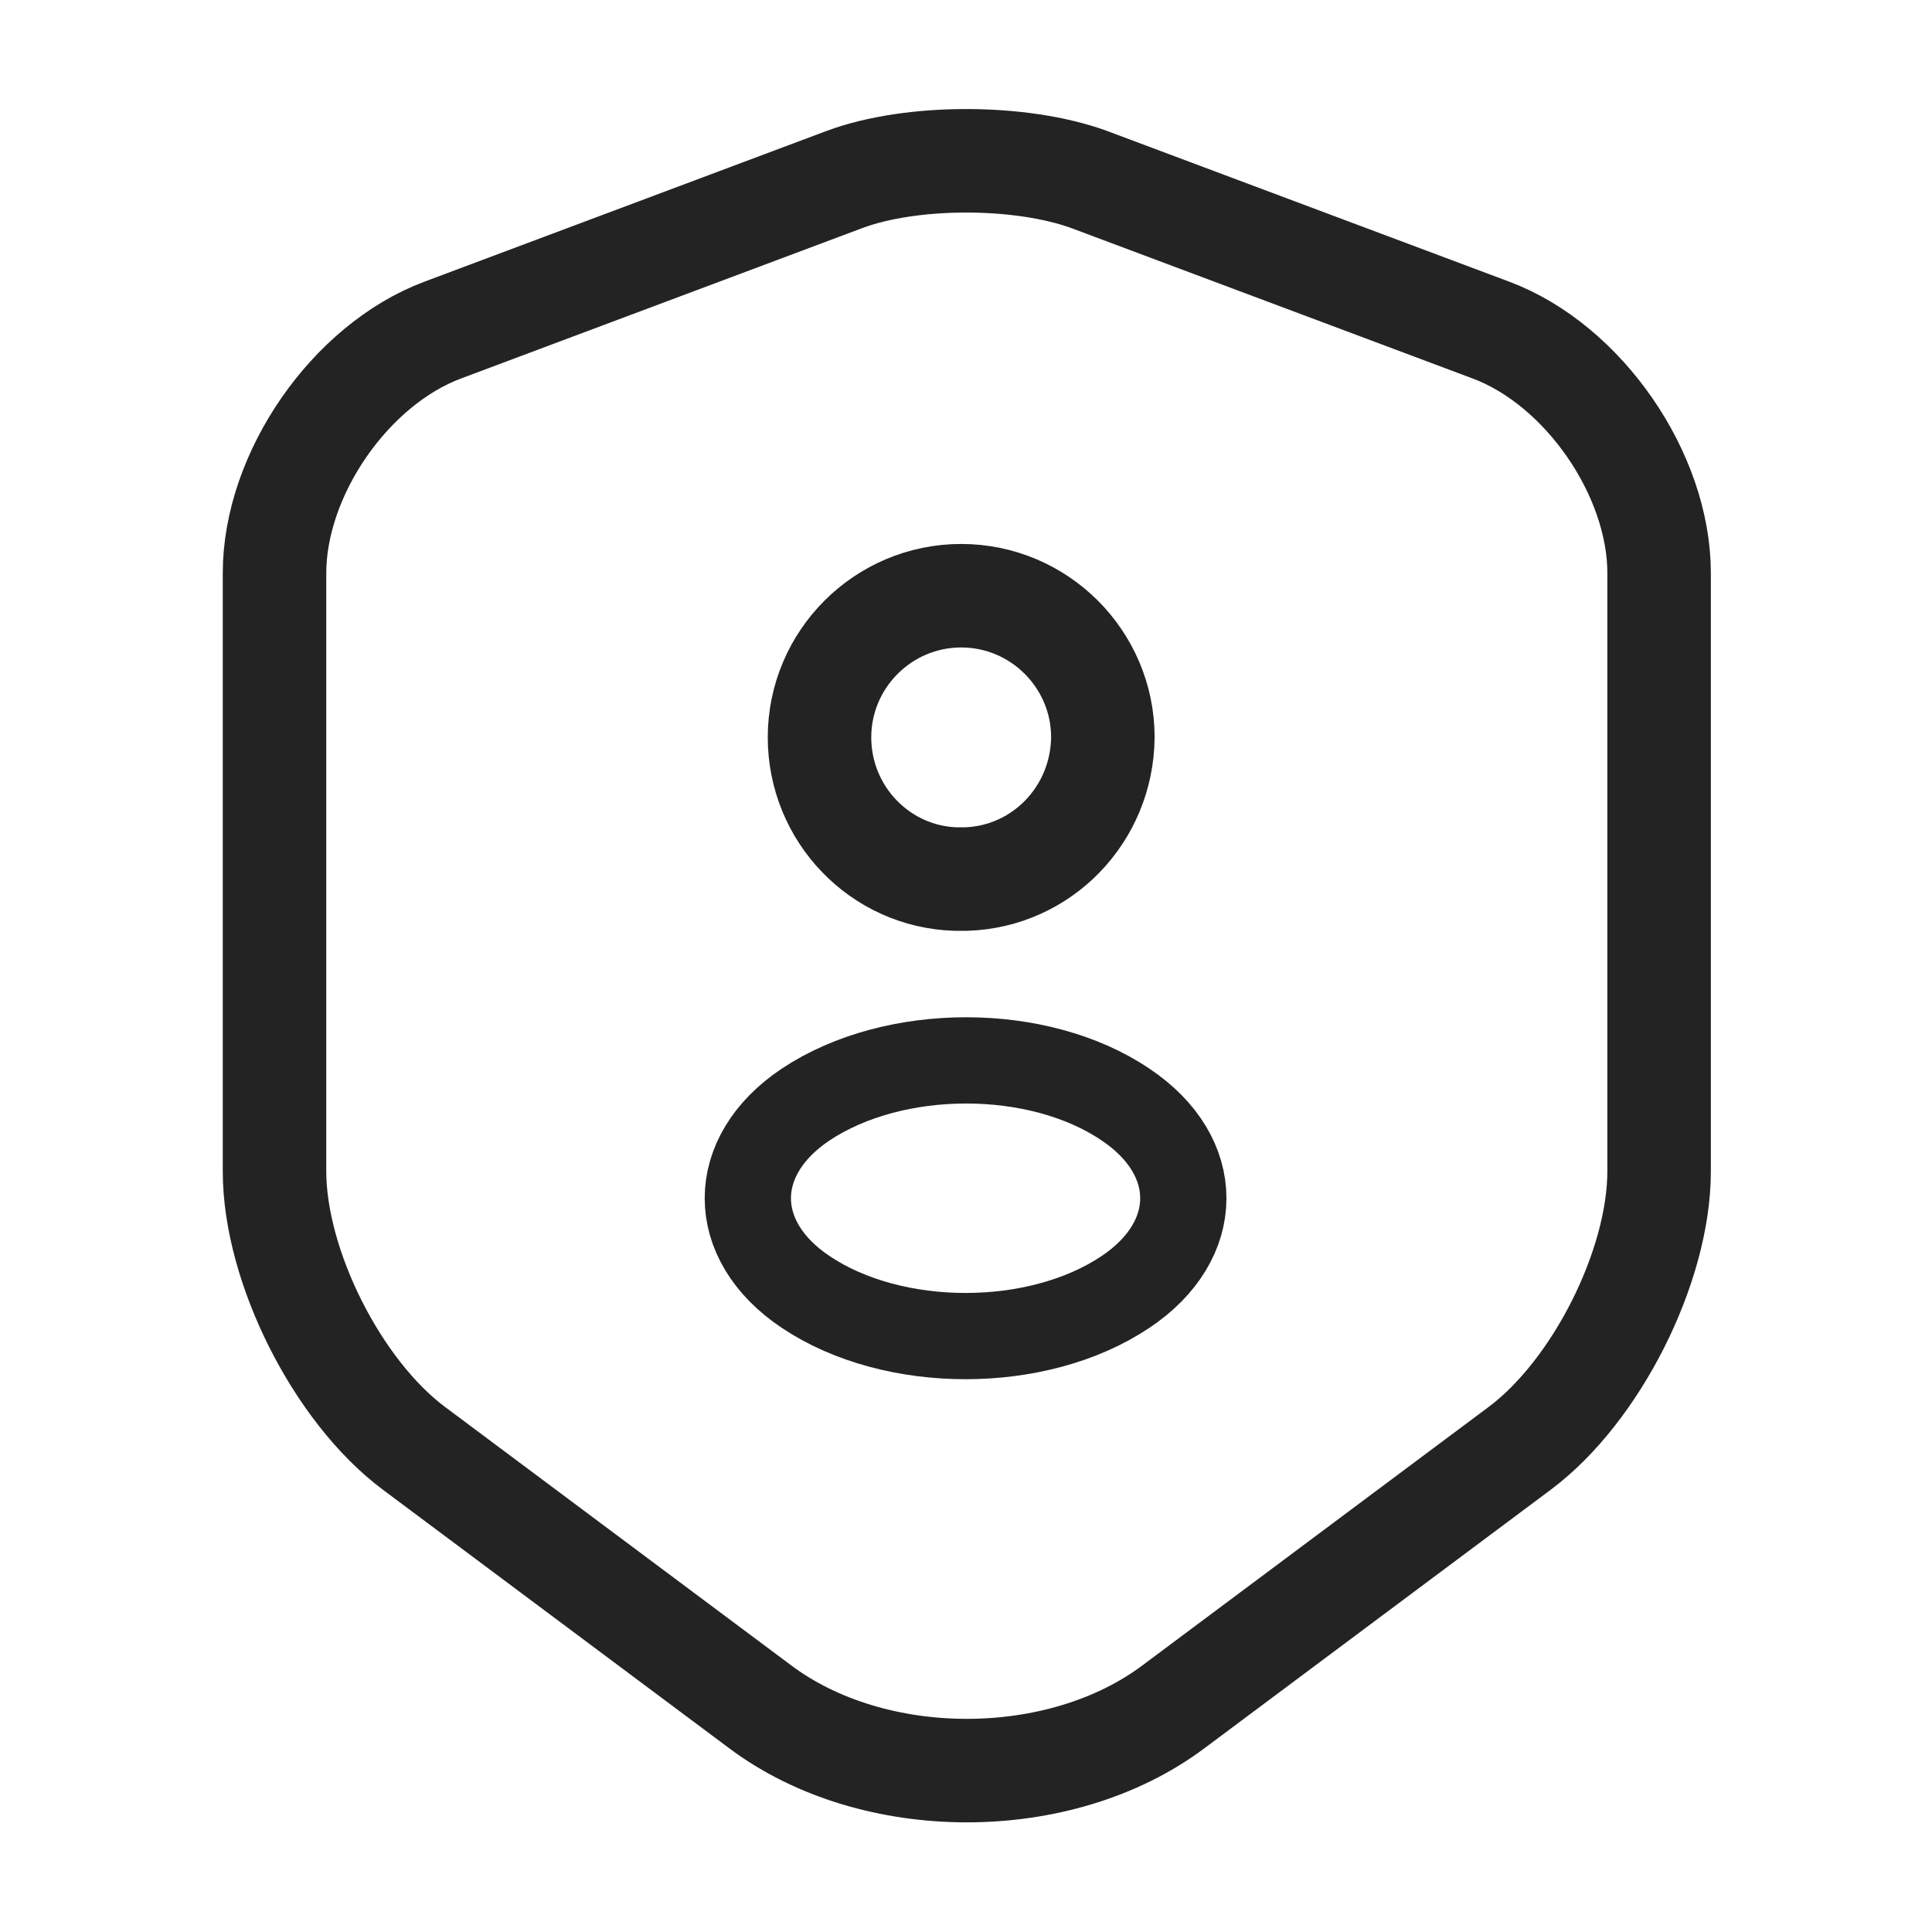
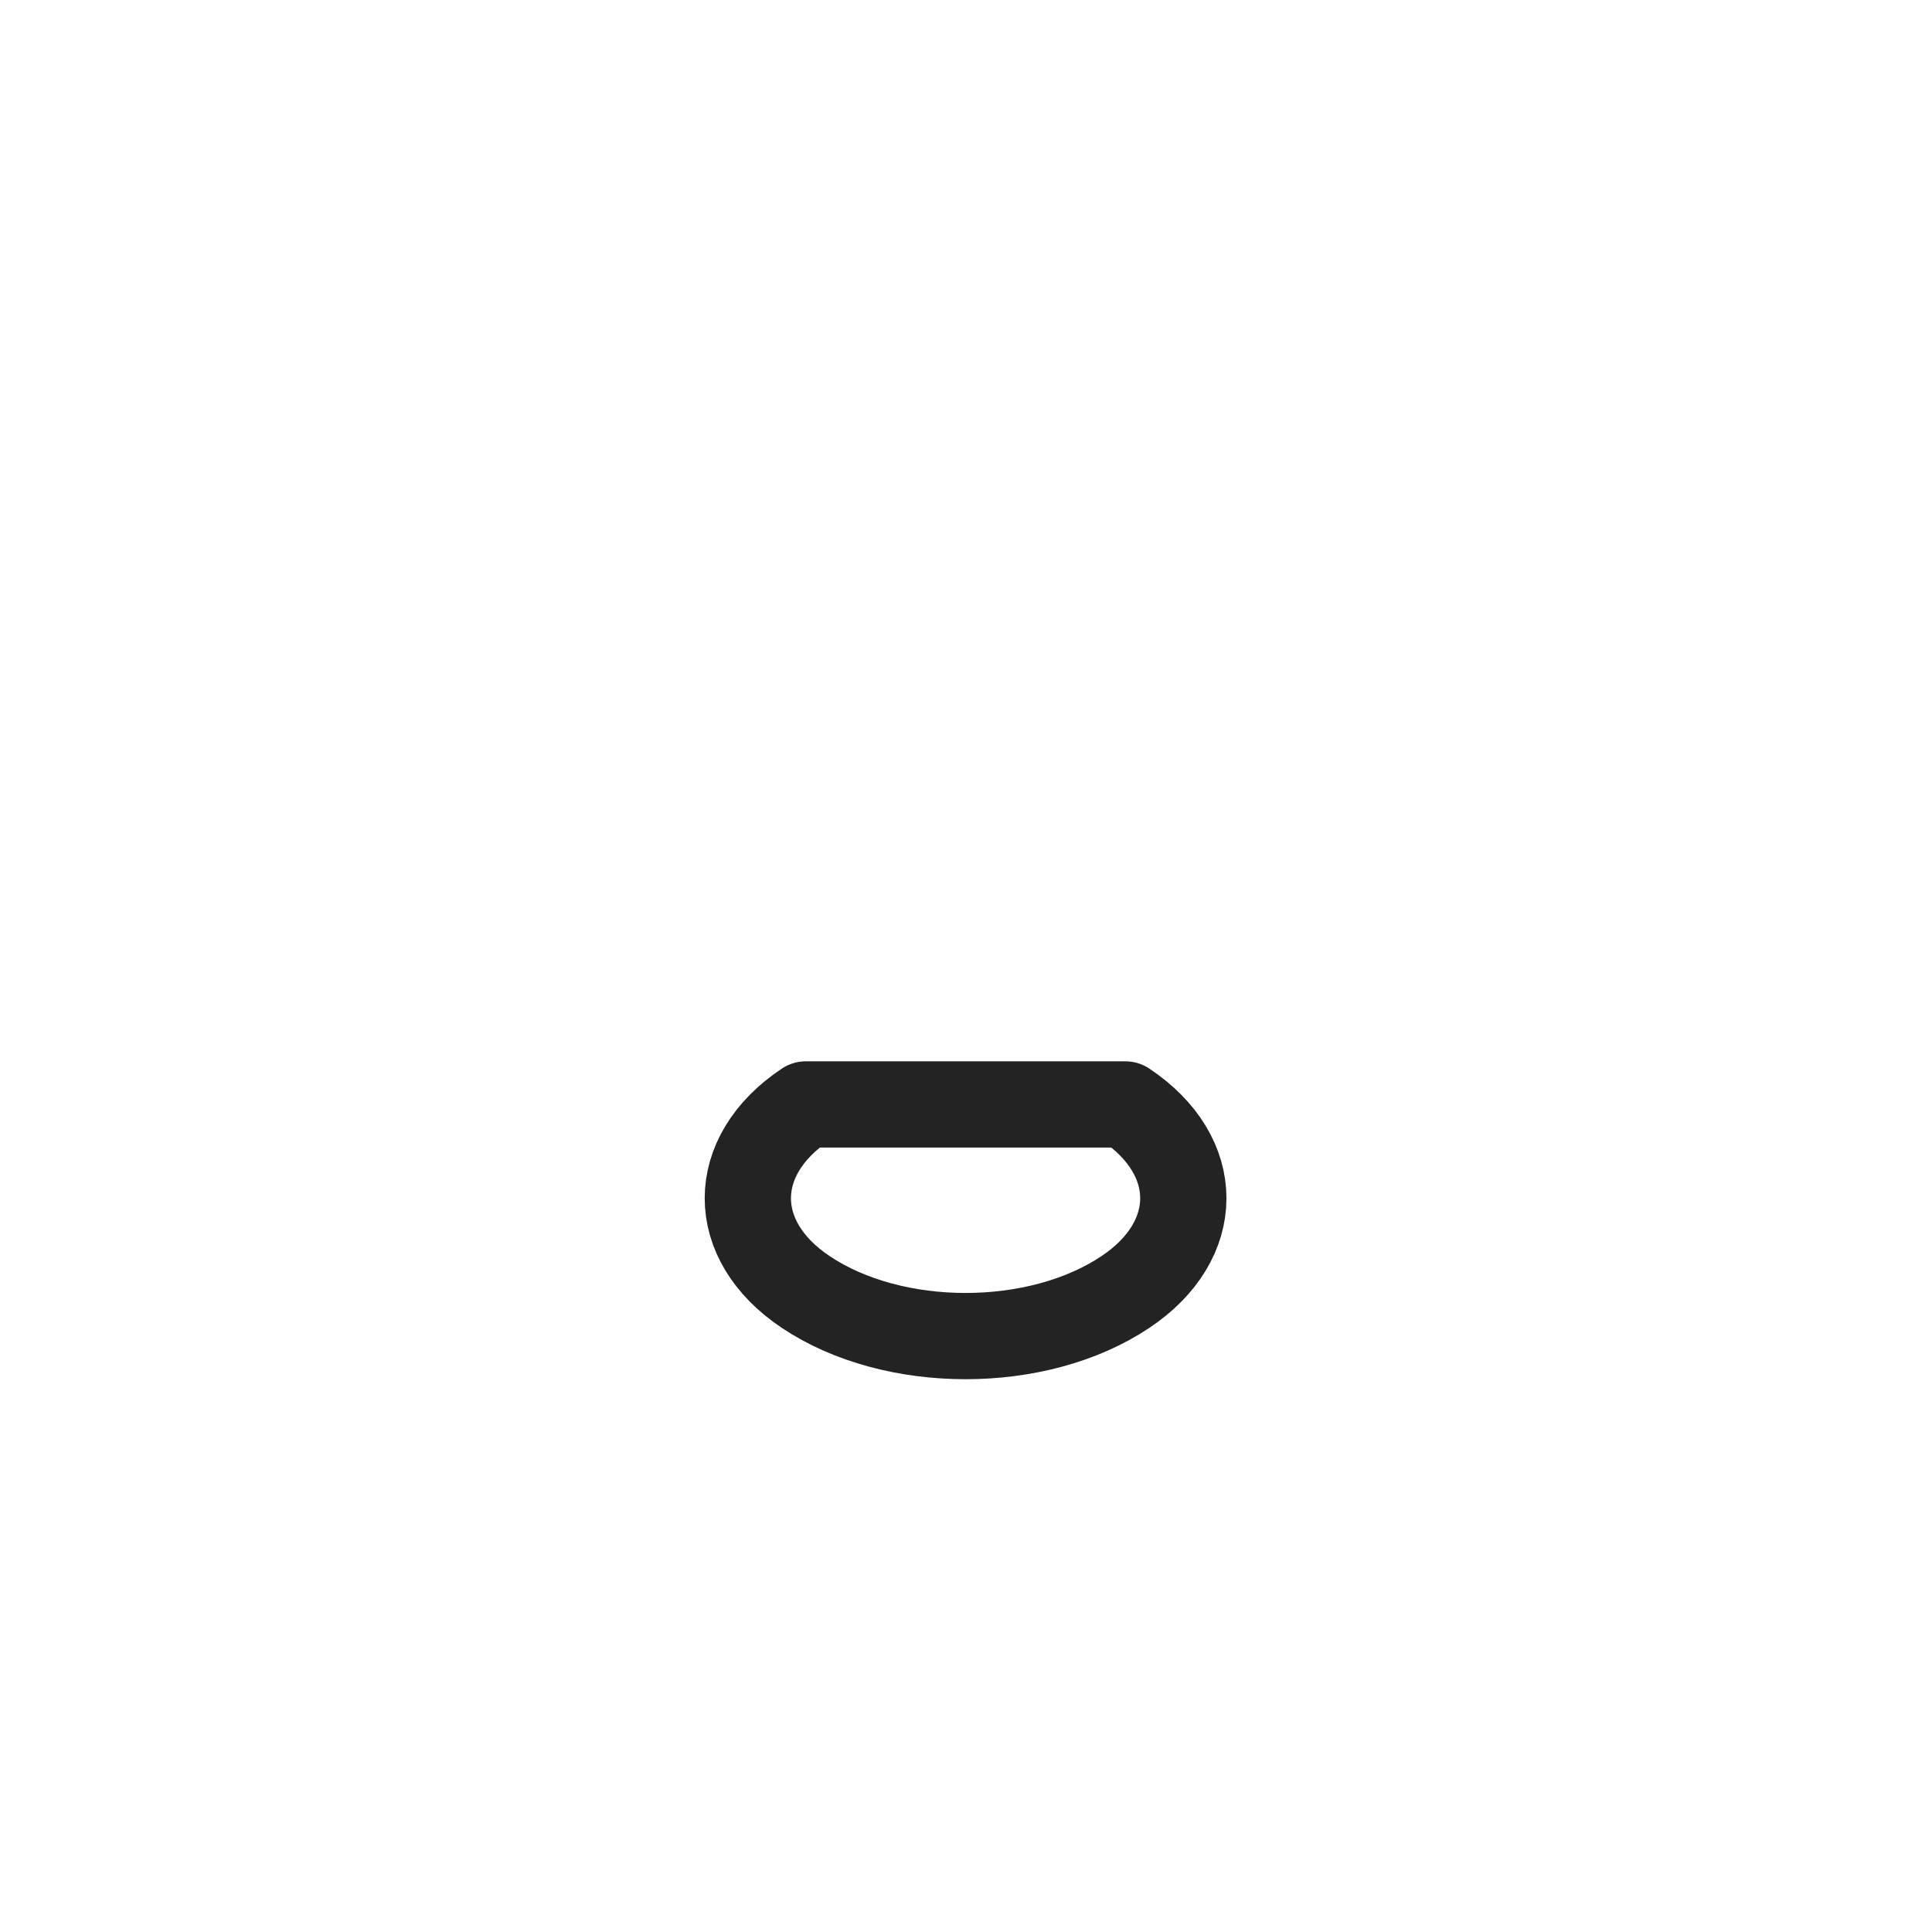
<svg xmlns="http://www.w3.org/2000/svg" width="56" height="56" viewBox="0 0 56 56" fill="none">
-   <path d="M24.477 5.203L12.834 9.567C10.15 10.57 7.957 13.743 7.957 16.613V33.95C7.957 36.703 9.777 40.32 11.994 41.977L22.027 49.467C25.317 51.94 30.73 51.94 34.02 49.467L44.054 41.977C46.27 40.32 48.09 36.703 48.09 33.95V16.613C48.09 13.743 45.897 10.57 43.214 9.567L31.57 5.203C29.587 4.48 26.414 4.48 24.477 5.203Z" stroke="#232323" stroke-width="3" stroke-linecap="round" stroke-linejoin="round" />
-   <path d="M28.001 25.48C27.907 25.48 27.791 25.48 27.697 25.48C25.504 25.41 23.754 23.59 23.754 21.373C23.754 19.11 25.597 17.267 27.861 17.267C30.124 17.267 31.967 19.11 31.967 21.373C31.944 23.613 30.194 25.41 28.001 25.48Z" stroke="#232323" stroke-width="3" stroke-linecap="round" stroke-linejoin="round" />
-   <path d="M23.356 32.013C21.116 33.507 21.116 35.957 23.356 37.45C25.899 39.153 30.076 39.153 32.619 37.45C34.859 35.957 34.859 33.507 32.619 32.013C30.099 30.31 25.922 30.31 23.356 32.013Z" stroke="#232323" stroke-width="2.5" stroke-linecap="round" stroke-linejoin="round" />
+   <path d="M23.356 32.013C21.116 33.507 21.116 35.957 23.356 37.45C25.899 39.153 30.076 39.153 32.619 37.45C34.859 35.957 34.859 33.507 32.619 32.013Z" stroke="#232323" stroke-width="2.5" stroke-linecap="round" stroke-linejoin="round" />
</svg>